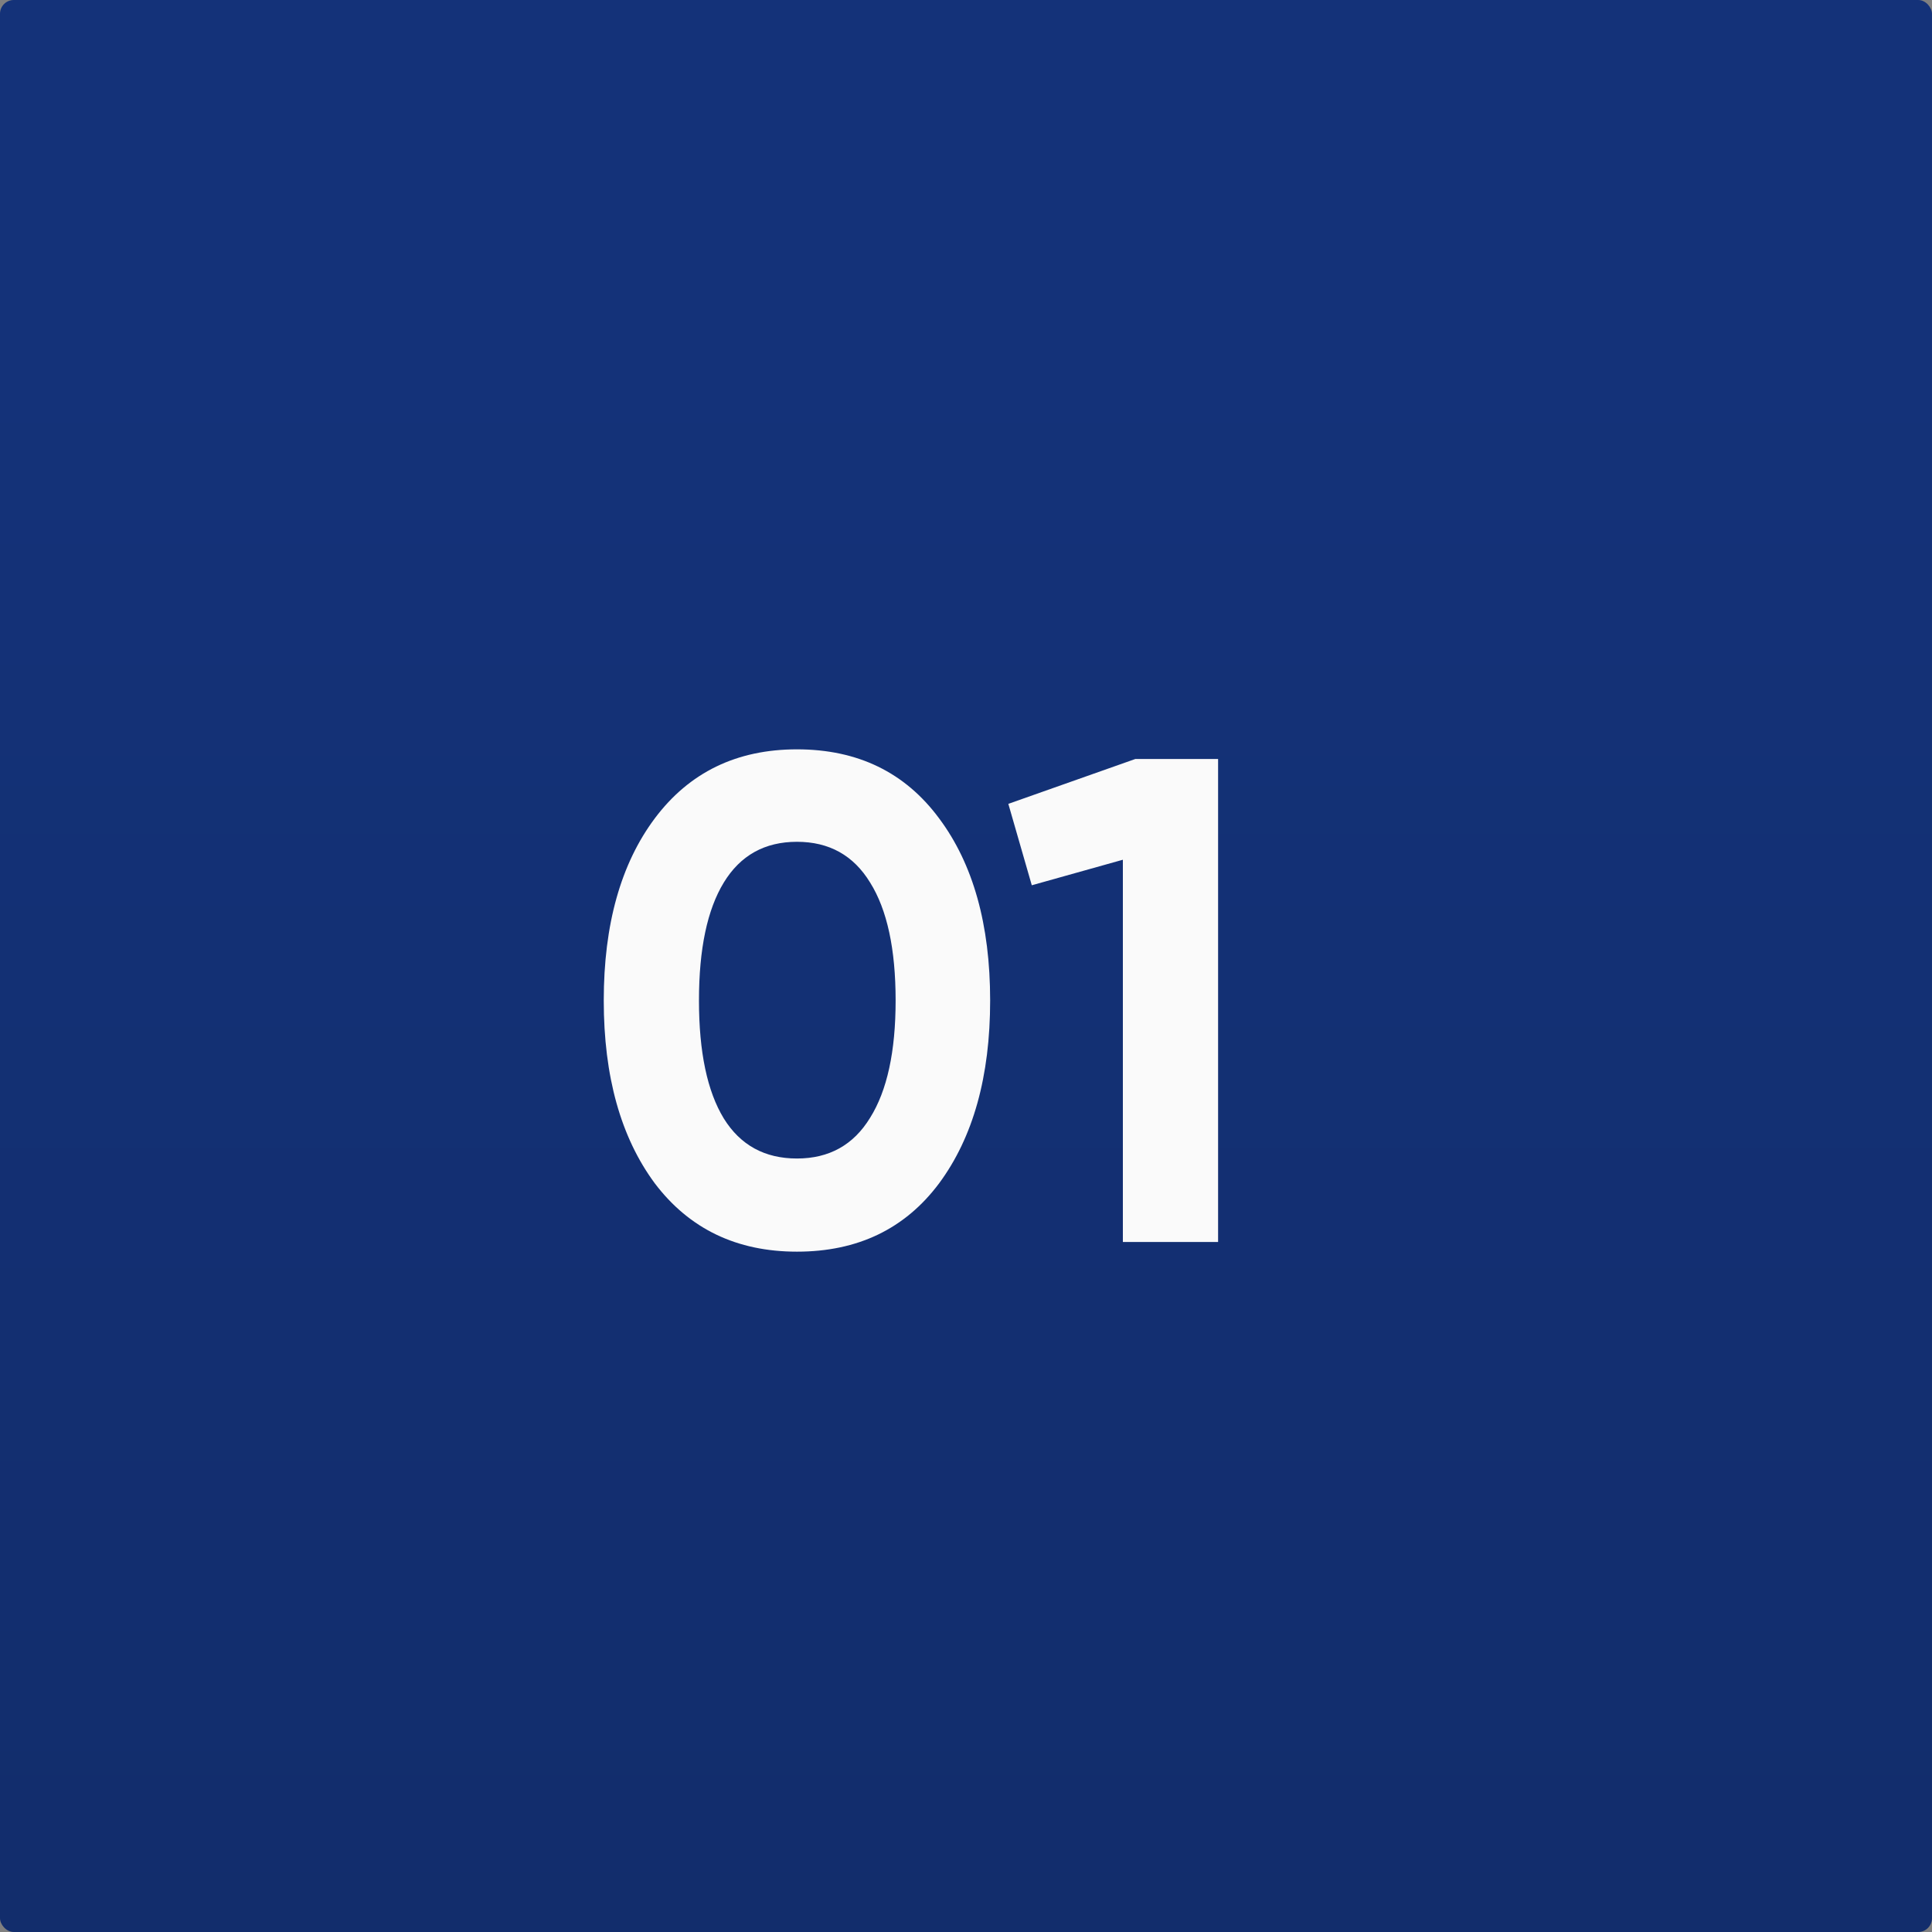
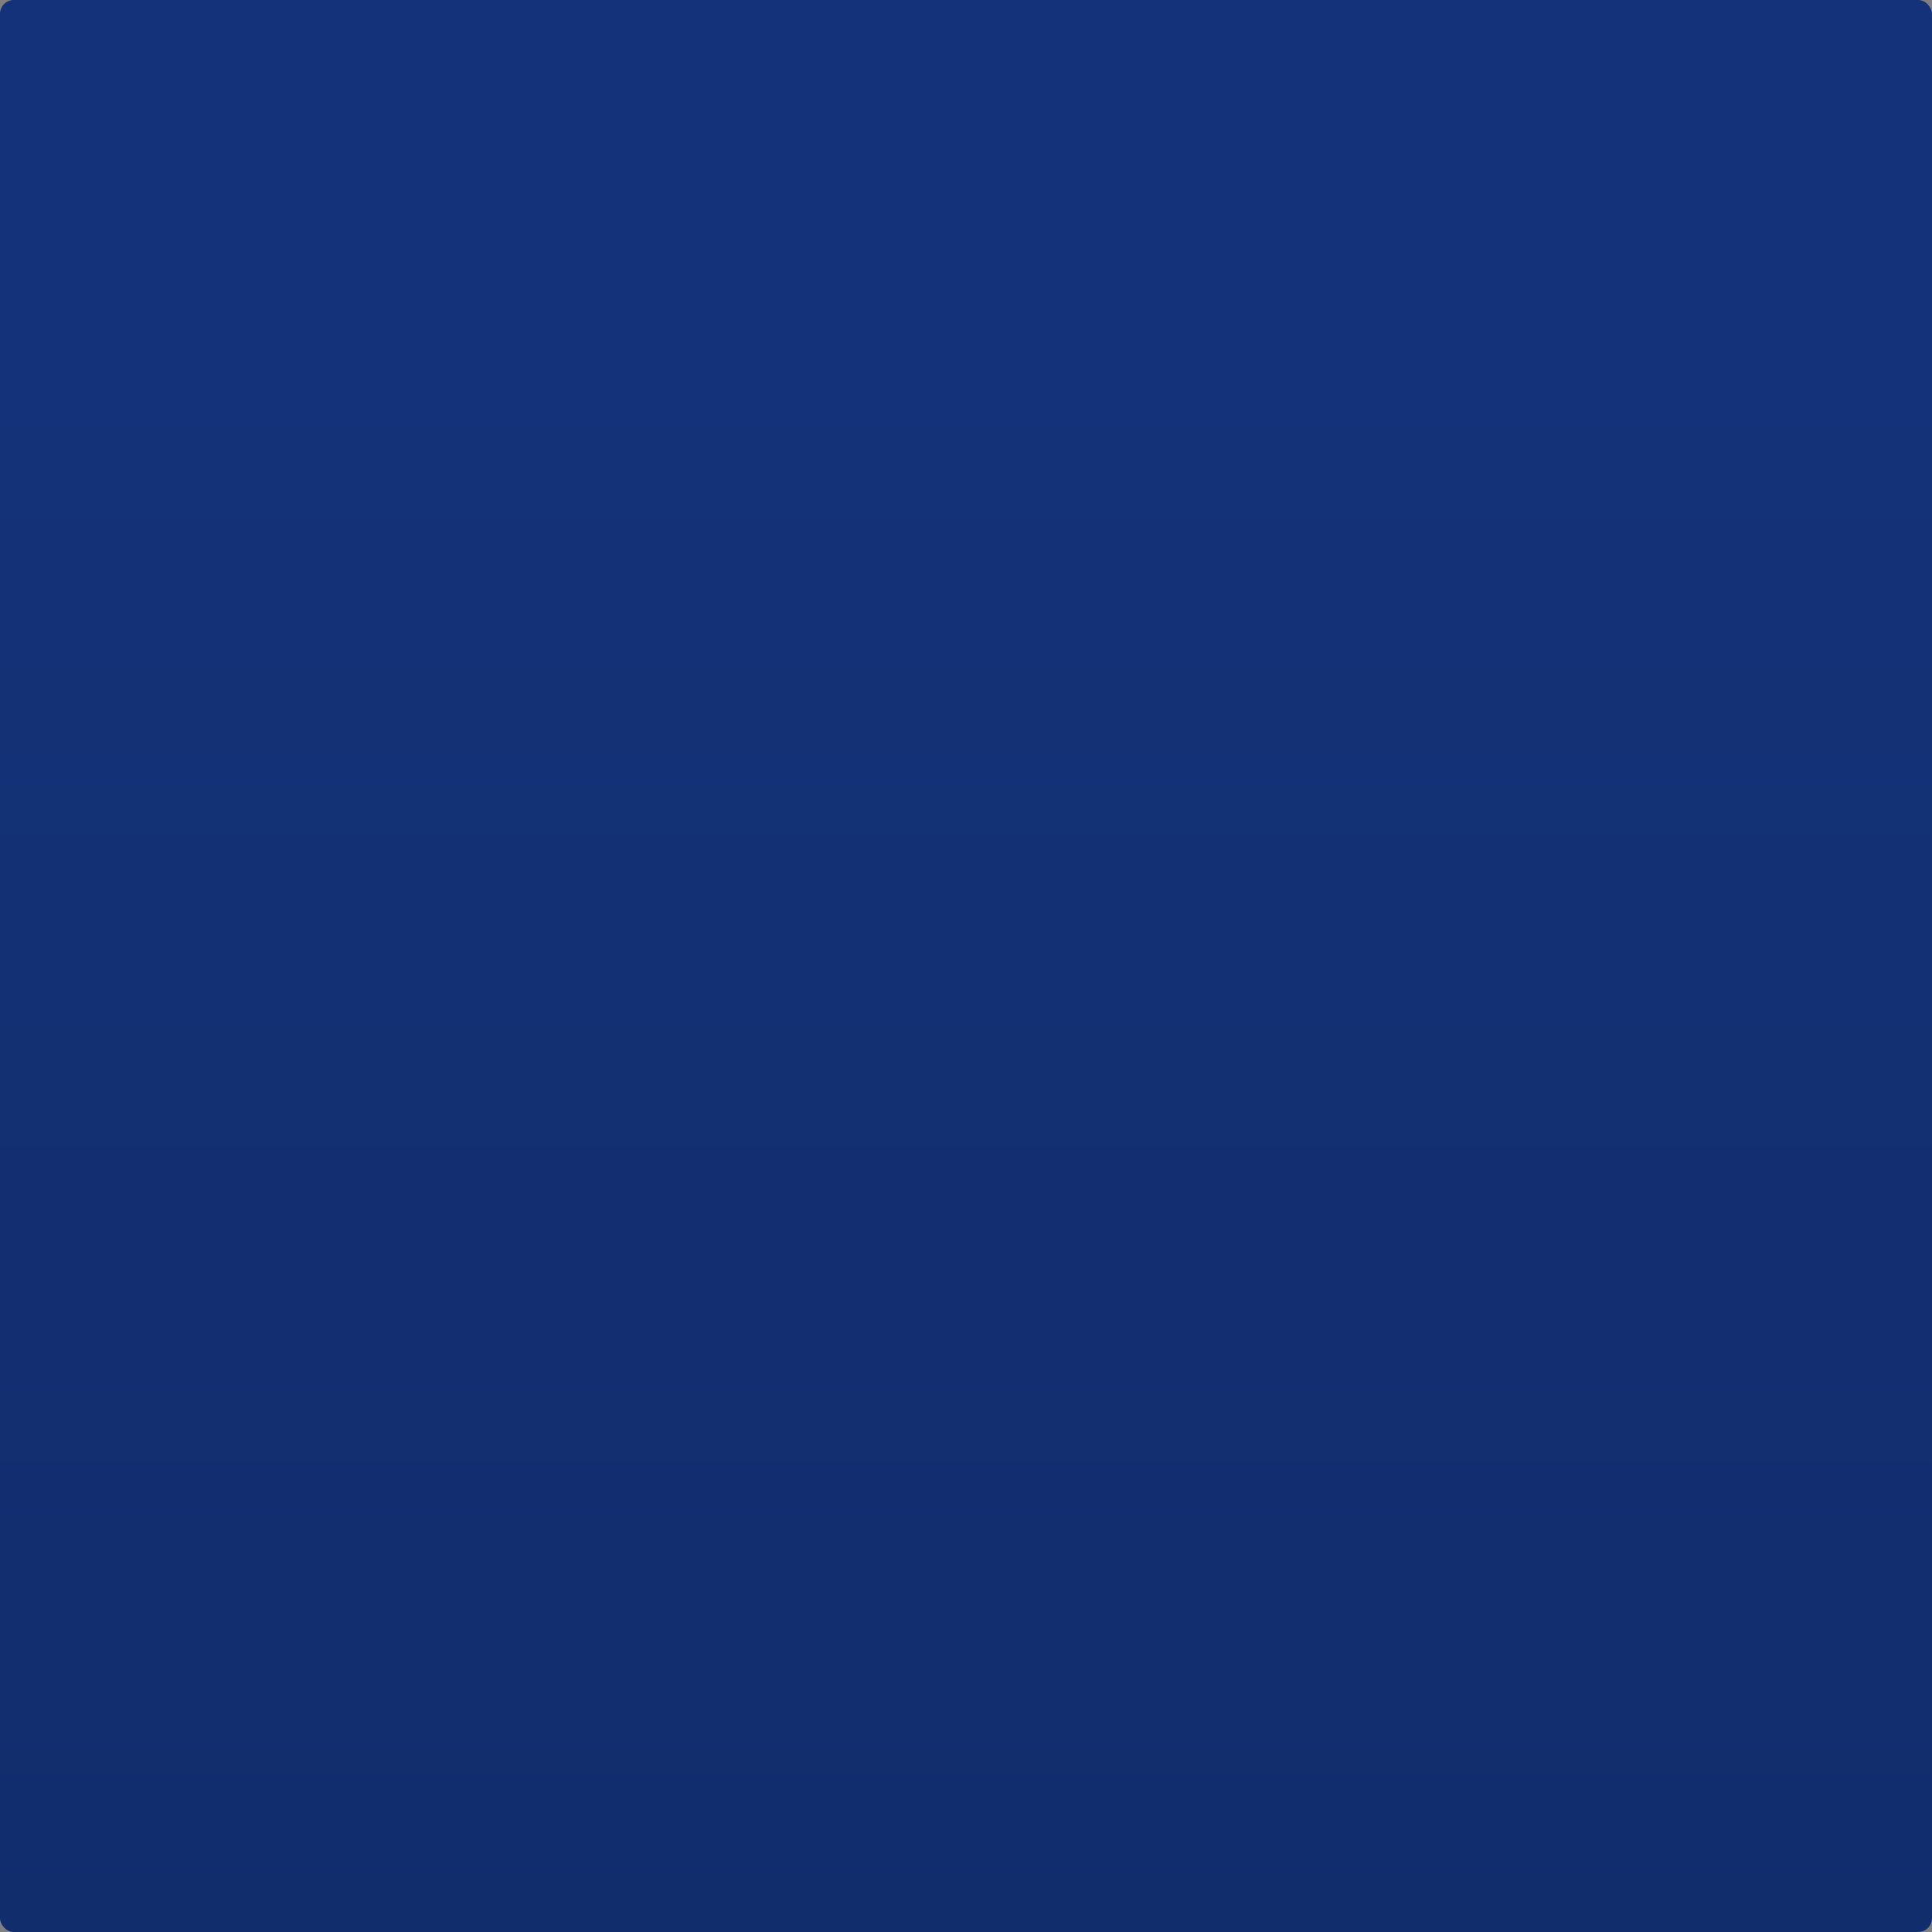
<svg xmlns="http://www.w3.org/2000/svg" width="280" height="280" viewBox="0 0 280 280" fill="none">
  <rect x="0" y="0" width="280" height="280" fill="#808080" stroke="none" />
  <rect width="280" height="280" rx="2" fill="url(#paint0_linear_481_175)" />
-   <path d="M115.5 181.4C106.767 181.4 99.9 178.1 94.9 171.5C89.967 164.833 87.5 156 87.5 145C87.5 134 89.967 125.2 94.9 118.6C99.9 111.933 106.767 108.6 115.5 108.6C124.3 108.6 131.167 111.933 136.1 118.6C141.033 125.2 143.5 134 143.5 145C143.5 156 141.033 164.833 136.1 171.5C131.167 178.1 124.3 181.4 115.5 181.4ZM104.9 162.1C107.3 165.967 110.833 167.9 115.5 167.9C120.167 167.9 123.7 165.933 126.1 162C128.567 158.067 129.8 152.4 129.8 145C129.8 137.533 128.567 131.833 126.1 127.9C123.7 123.967 120.167 122 115.5 122C110.833 122 107.3 123.967 104.9 127.9C102.5 131.833 101.3 137.533 101.3 145C101.3 152.467 102.5 158.167 104.9 162.1ZM164.535 110H176.535V180H162.735V124.6L149.535 128.3L146.135 116.5L164.535 110Z" fill="#FAFAFA" />
  <defs>
    <linearGradient id="paint0_linear_481_175" x1="140" y1="0" x2="140" y2="280" gradientUnits="userSpaceOnUse">
      <stop offset="0.188" stop-color="#143279" />
      <stop offset="1" stop-color="#122D6C" />
    </linearGradient>
  </defs>
</svg>